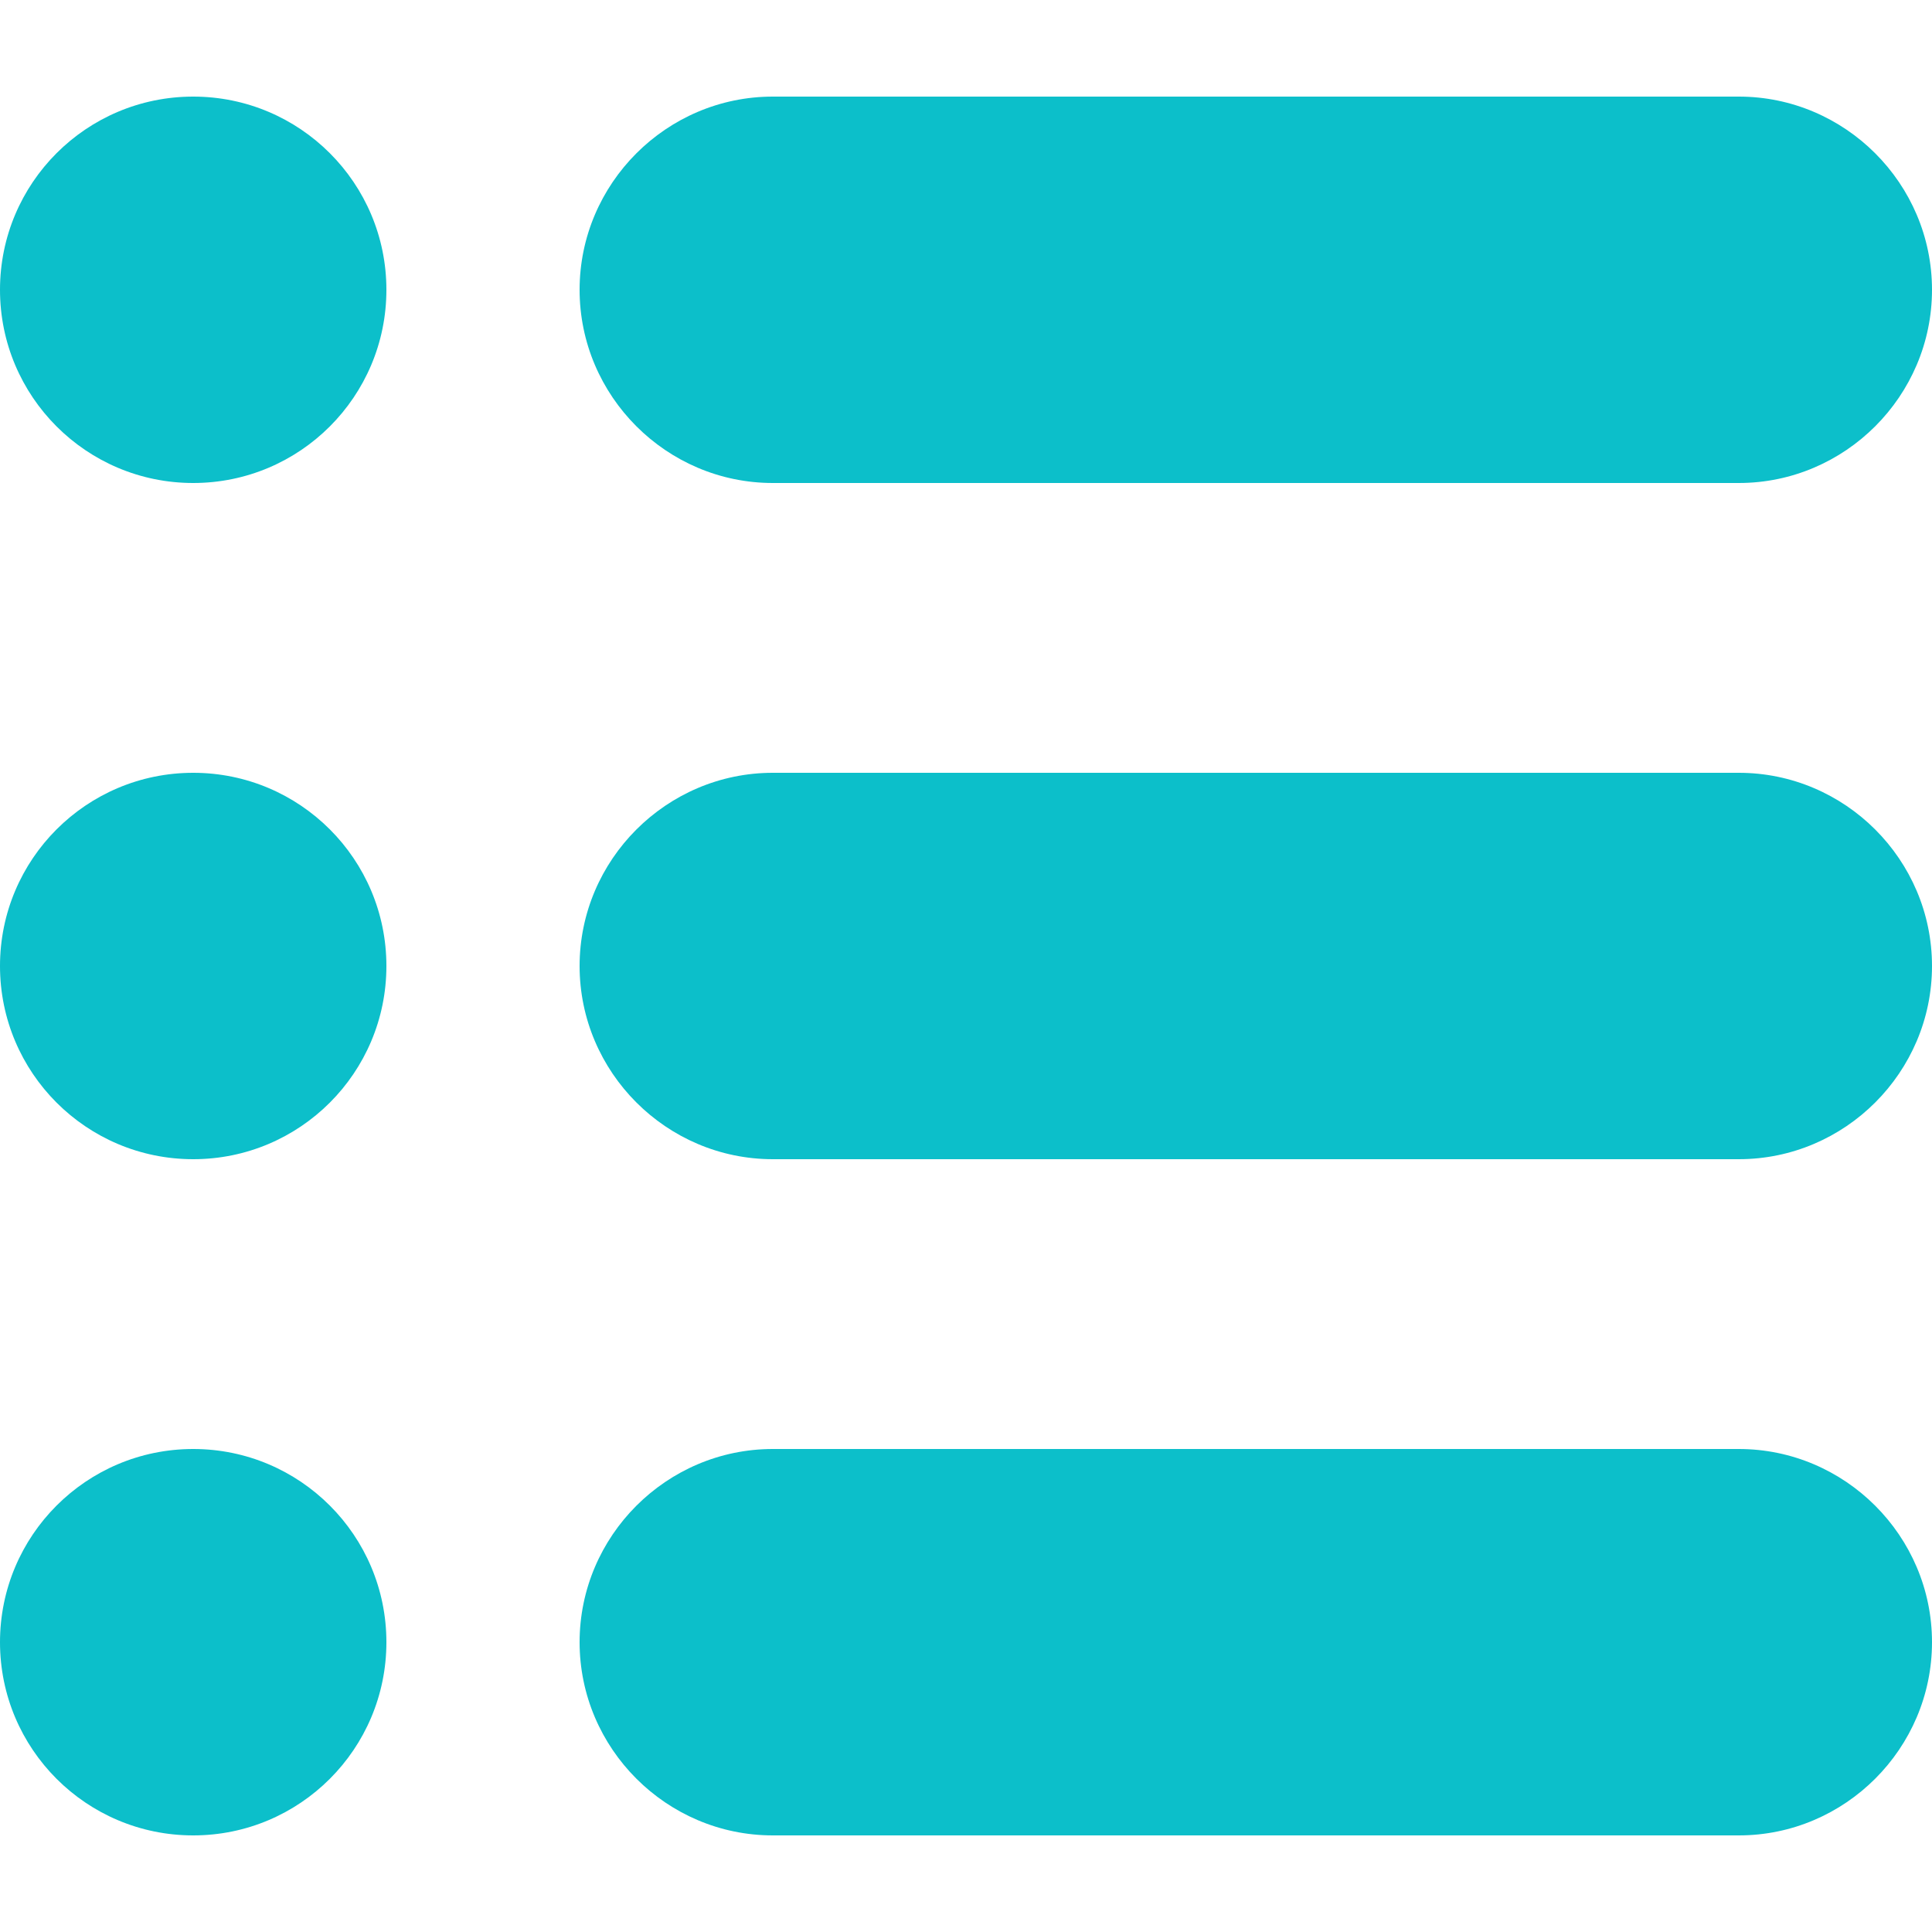
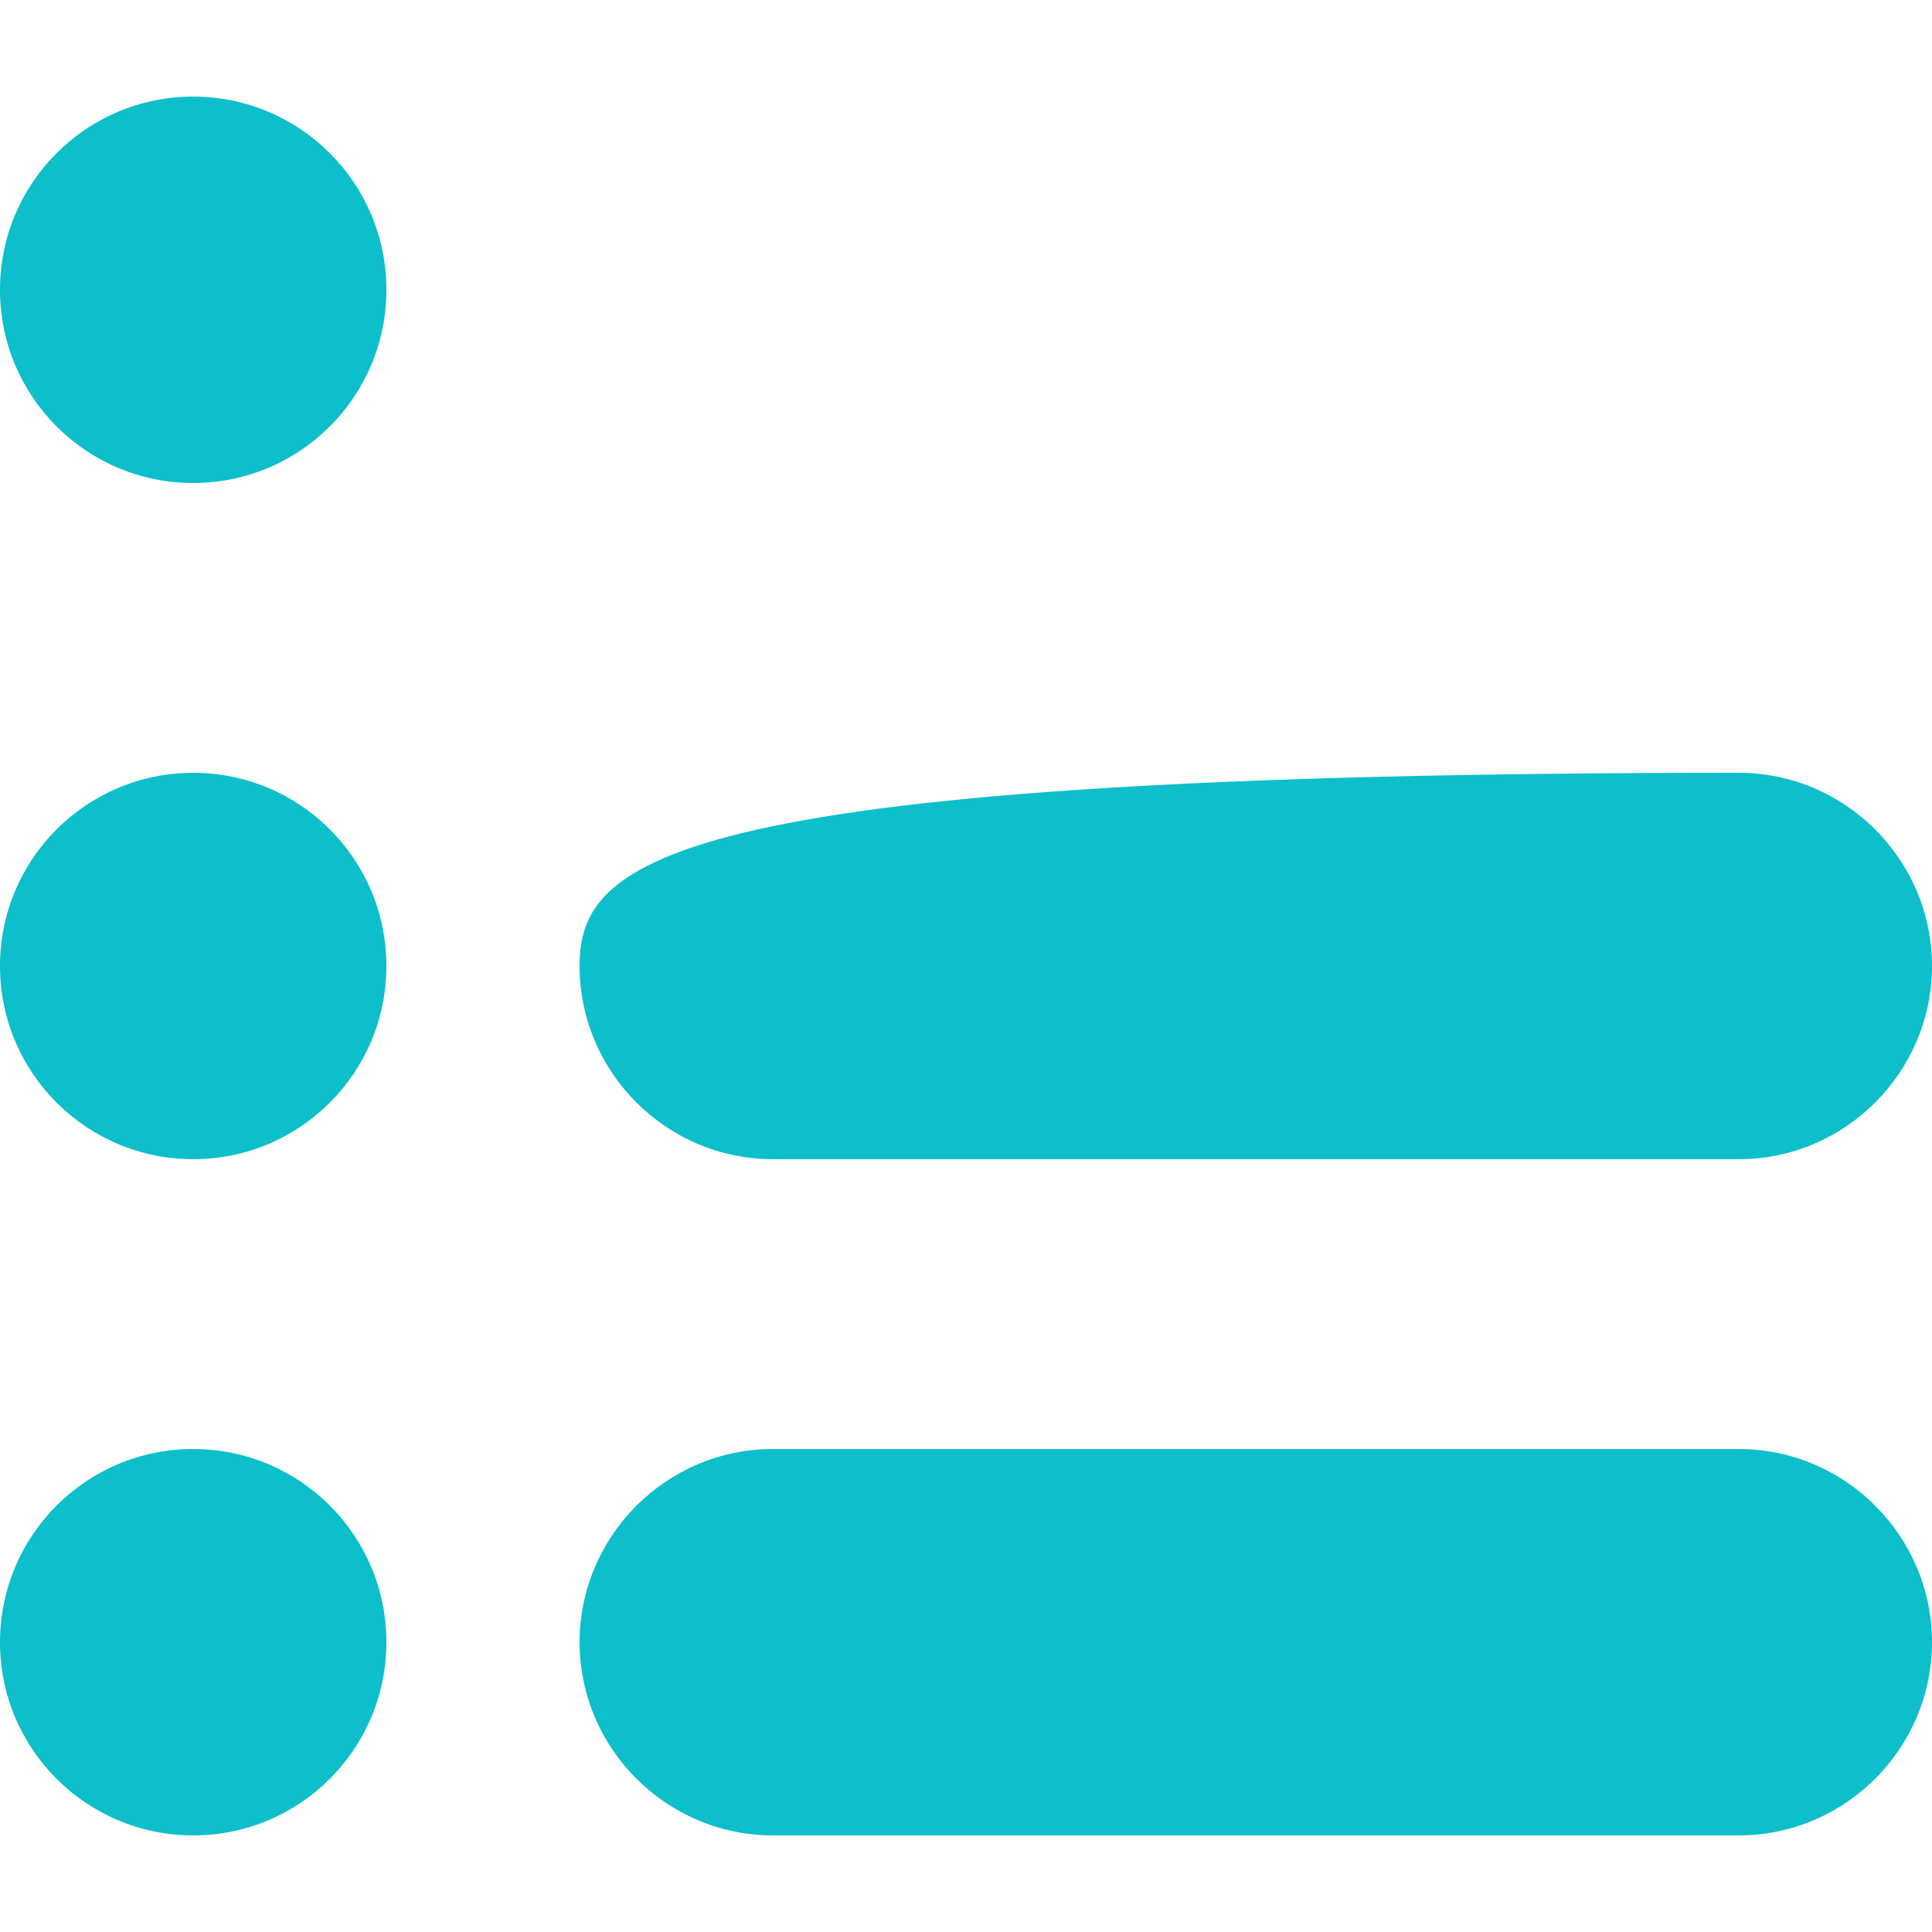
<svg xmlns="http://www.w3.org/2000/svg" width="20" height="20" viewBox="0 0 20 20" fill="none">
  <path d="M2 5C3.105 5 4 4.105 4 3C4 1.895 3.105 1 2 1C0.895 1 0 1.895 0 3C0 4.105 0.895 5 2 5Z" fill="#0CBFCA" />
-   <path d="M8 5H18C19.1 5 20 4.1 20 3C20 1.9 19.1 1 18 1H8C6.9 1 6 1.9 6 3C6 4.1 6.9 5 8 5Z" fill="#0CBFCA" />
  <path d="M2 12C3.105 12 4 11.105 4 10C4 8.895 3.105 8 2 8C0.895 8 0 8.895 0 10C0 11.105 0.895 12 2 12Z" fill="#0CBFCA" />
-   <path d="M18 8H8C6.9 8 6 8.9 6 10C6 11.1 6.9 12 8 12H18C19.1 12 20 11.1 20 10C20 8.9 19.1 8 18 8Z" fill="#0CBFCA" />
+   <path d="M18 8C6.9 8 6 8.9 6 10C6 11.1 6.9 12 8 12H18C19.1 12 20 11.1 20 10C20 8.9 19.1 8 18 8Z" fill="#0CBFCA" />
  <path d="M2 19C3.105 19 4 18.105 4 17C4 15.895 3.105 15 2 15C0.895 15 0 15.895 0 17C0 18.105 0.895 19 2 19Z" fill="#0CBFCA" />
  <path d="M18 15H8C6.9 15 6 15.9 6 17C6 18.1 6.9 19 8 19H18C19.1 19 20 18.1 20 17C20 15.9 19.1 15 18 15Z" fill="#0CBFCA" />
</svg>